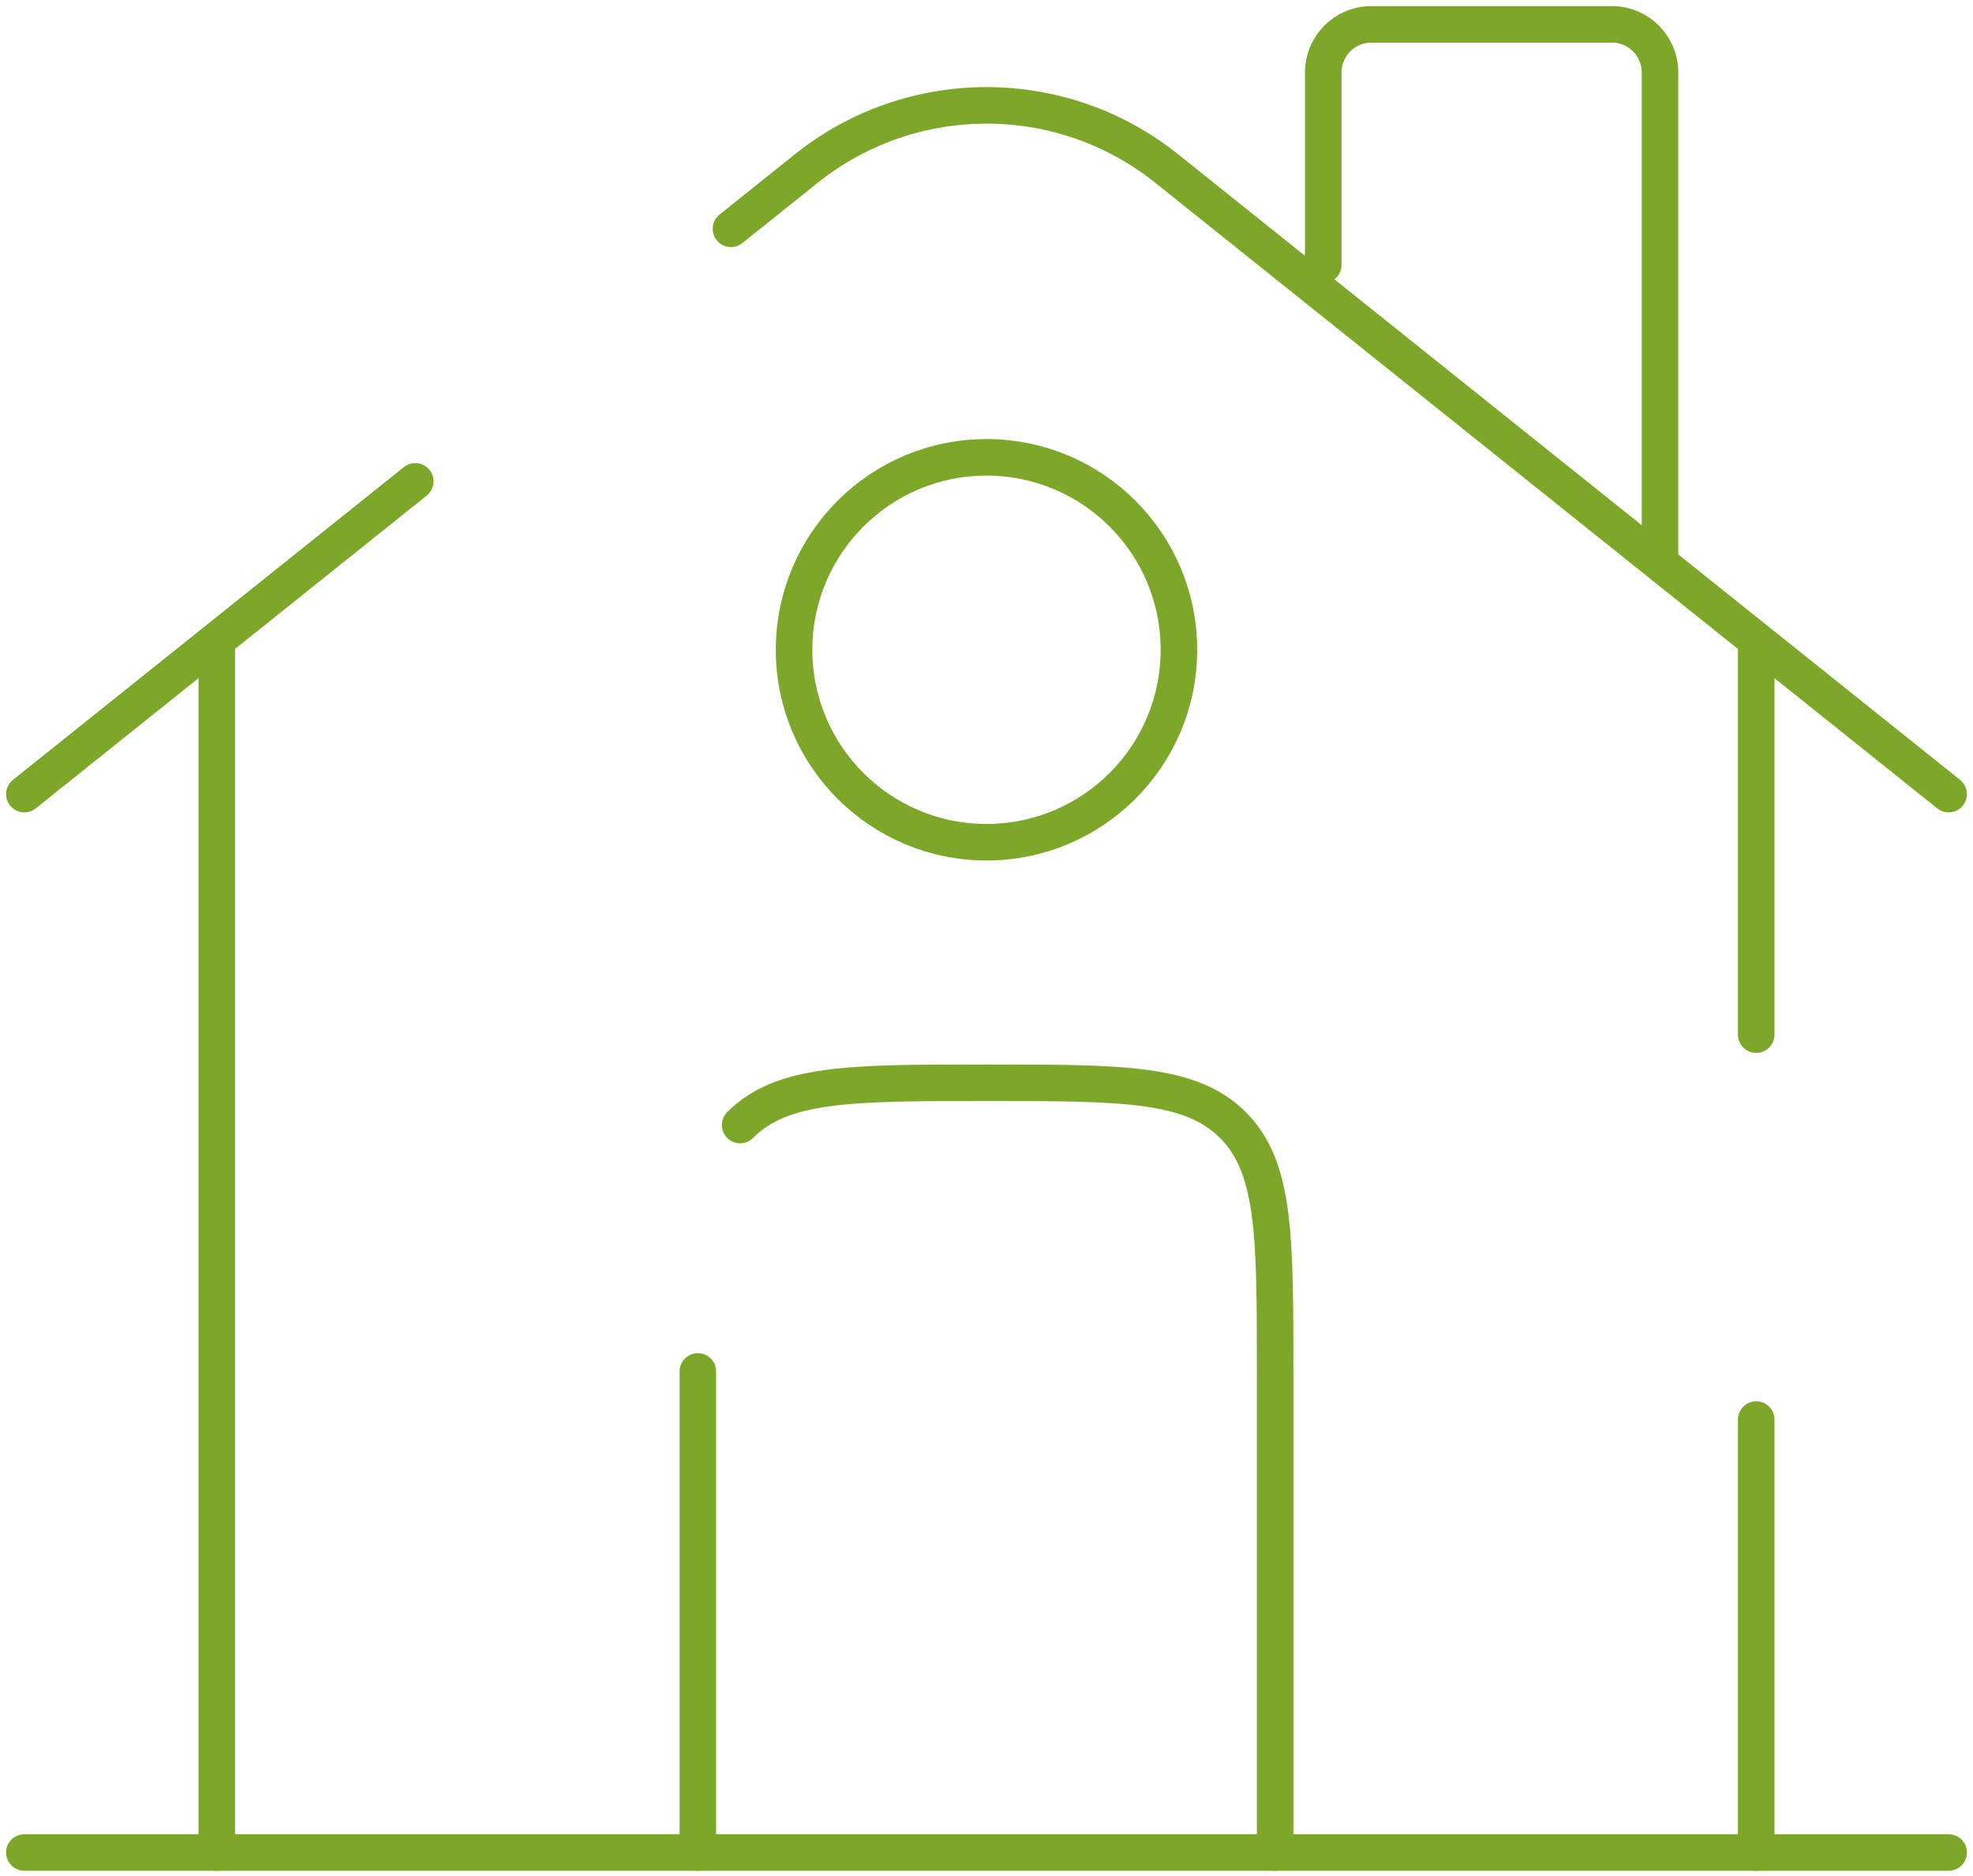
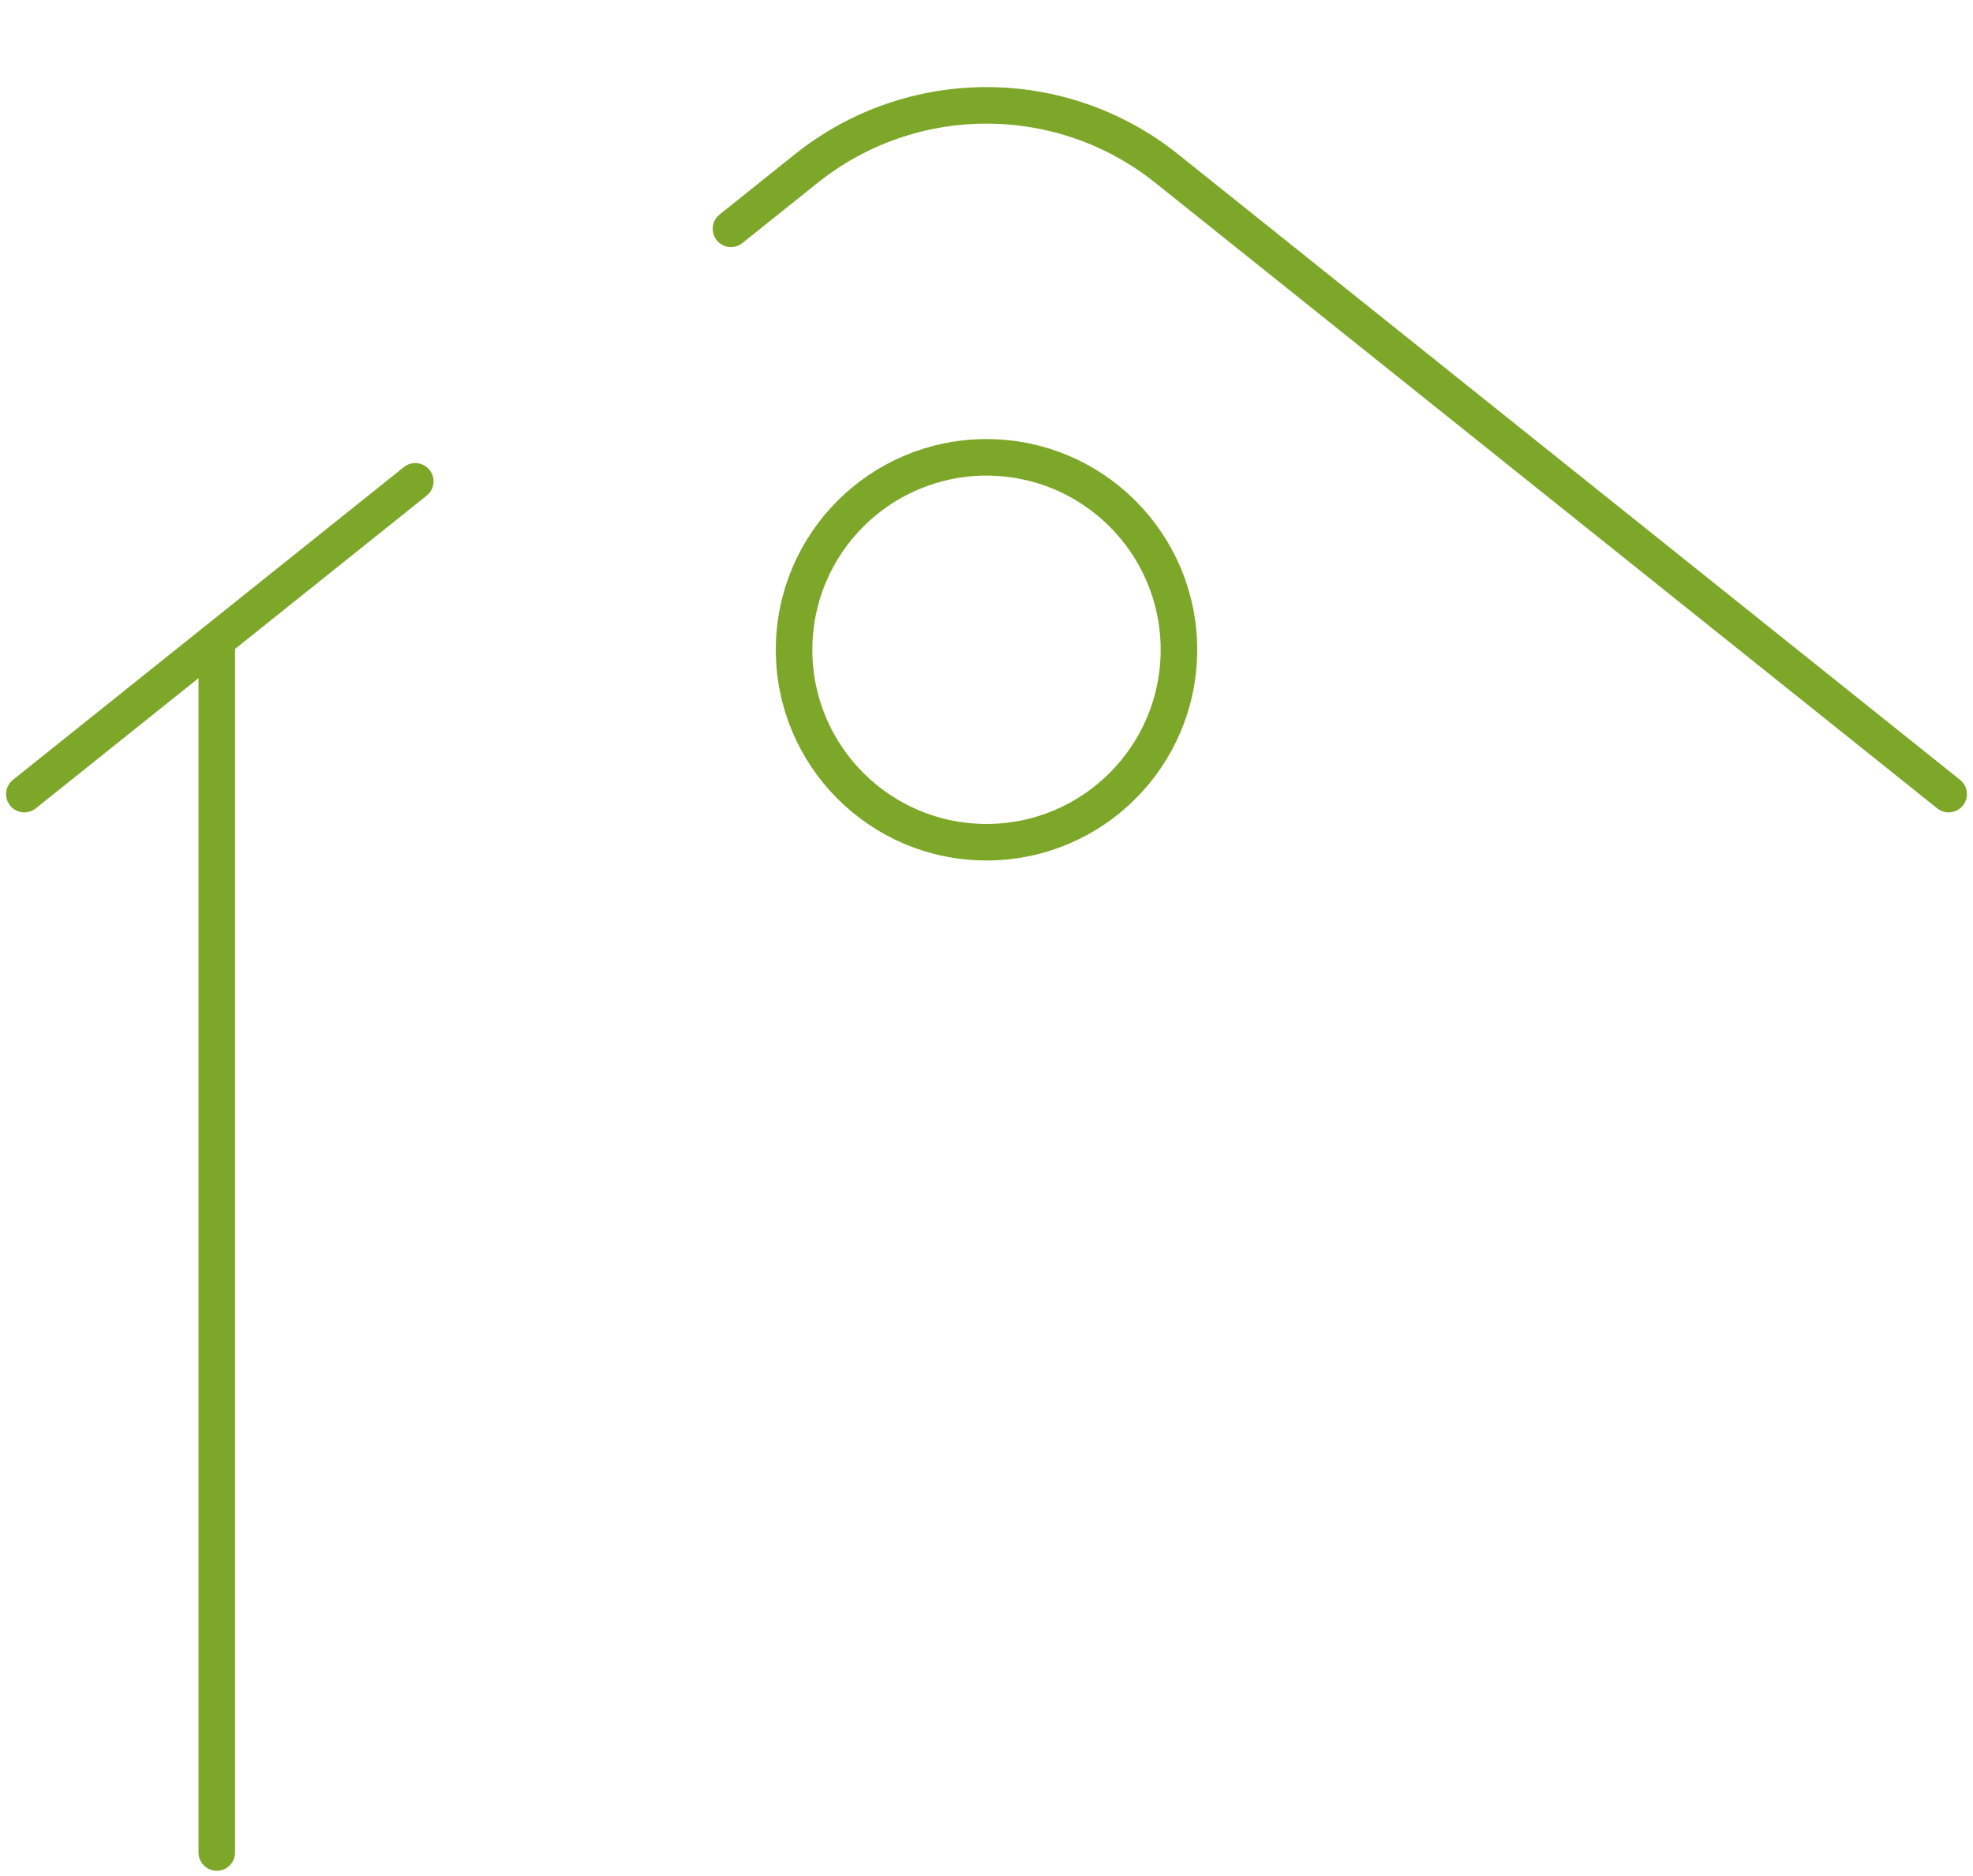
<svg xmlns="http://www.w3.org/2000/svg" width="81" height="77" viewBox="0 0 81 77" fill="none">
-   <path d="M80 76.05H1" stroke="#7DA729" stroke-width="1.5" stroke-linecap="round" />
  <path d="M1 32.6L17.049 19.761M80 32.6L47.903 6.922C43.575 3.46 37.425 3.46 33.097 6.922L30.009 9.393" stroke="#7DA729" stroke-width="1.5" stroke-linecap="round" />
-   <path d="M54.325 10.875V2.975C54.325 1.884 55.209 1 56.3 1H66.175C67.266 1 68.15 1.884 68.15 2.975V22.725" stroke="#7DA729" stroke-width="1.5" stroke-linecap="round" />
  <path d="M8.9 76.05V26.675" stroke="#7DA729" stroke-width="1.5" stroke-linecap="round" />
-   <path d="M72.1 26.675V42.475M72.1 76.05V58.275" stroke="#7DA729" stroke-width="1.5" stroke-linecap="round" />
-   <path d="M52.35 76.05V56.3C52.35 50.714 52.35 47.921 50.615 46.185C48.879 44.45 46.086 44.45 40.5 44.45C34.914 44.45 32.121 44.45 30.385 46.185M28.65 76.05V56.3" stroke="#7DA729" stroke-width="1.5" stroke-linecap="round" stroke-linejoin="round" />
  <path d="M48.4 26.675C48.4 31.038 44.863 34.575 40.5 34.575C36.137 34.575 32.6 31.038 32.6 26.675C32.6 22.312 36.137 18.775 40.5 18.775C44.863 18.775 48.4 22.312 48.4 26.675Z" stroke="#7DA729" stroke-width="1.5" />
</svg>